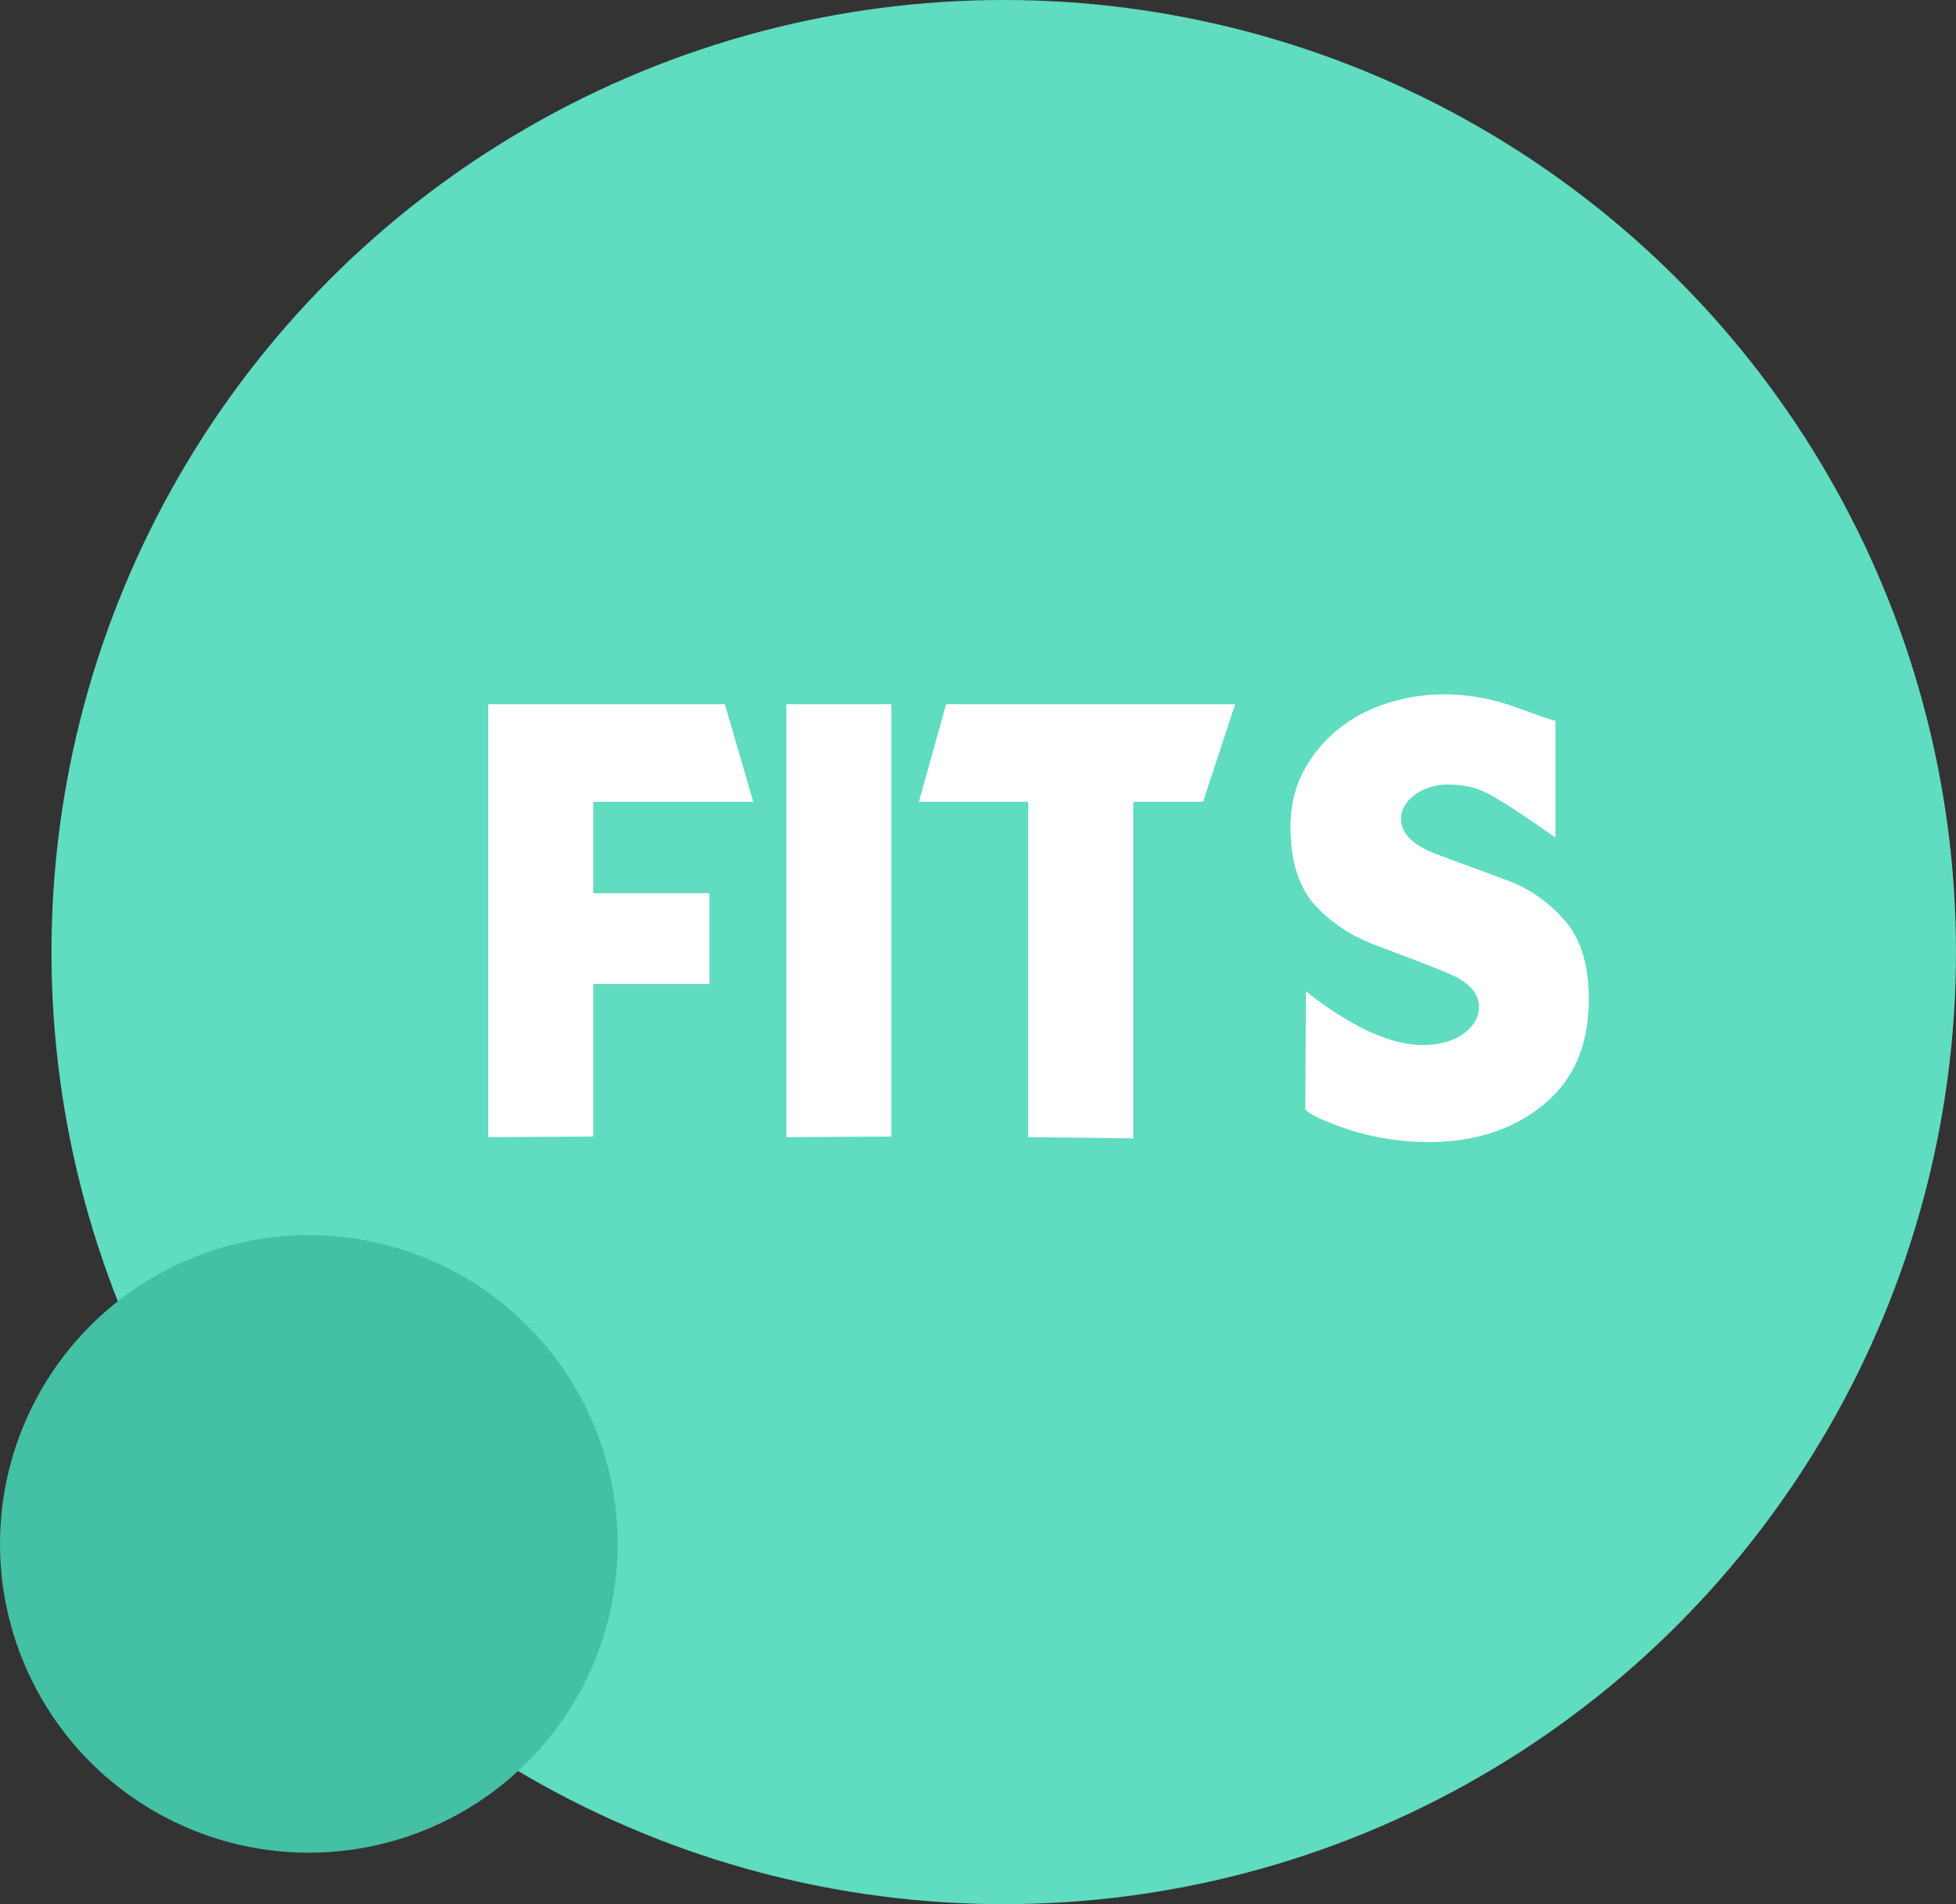
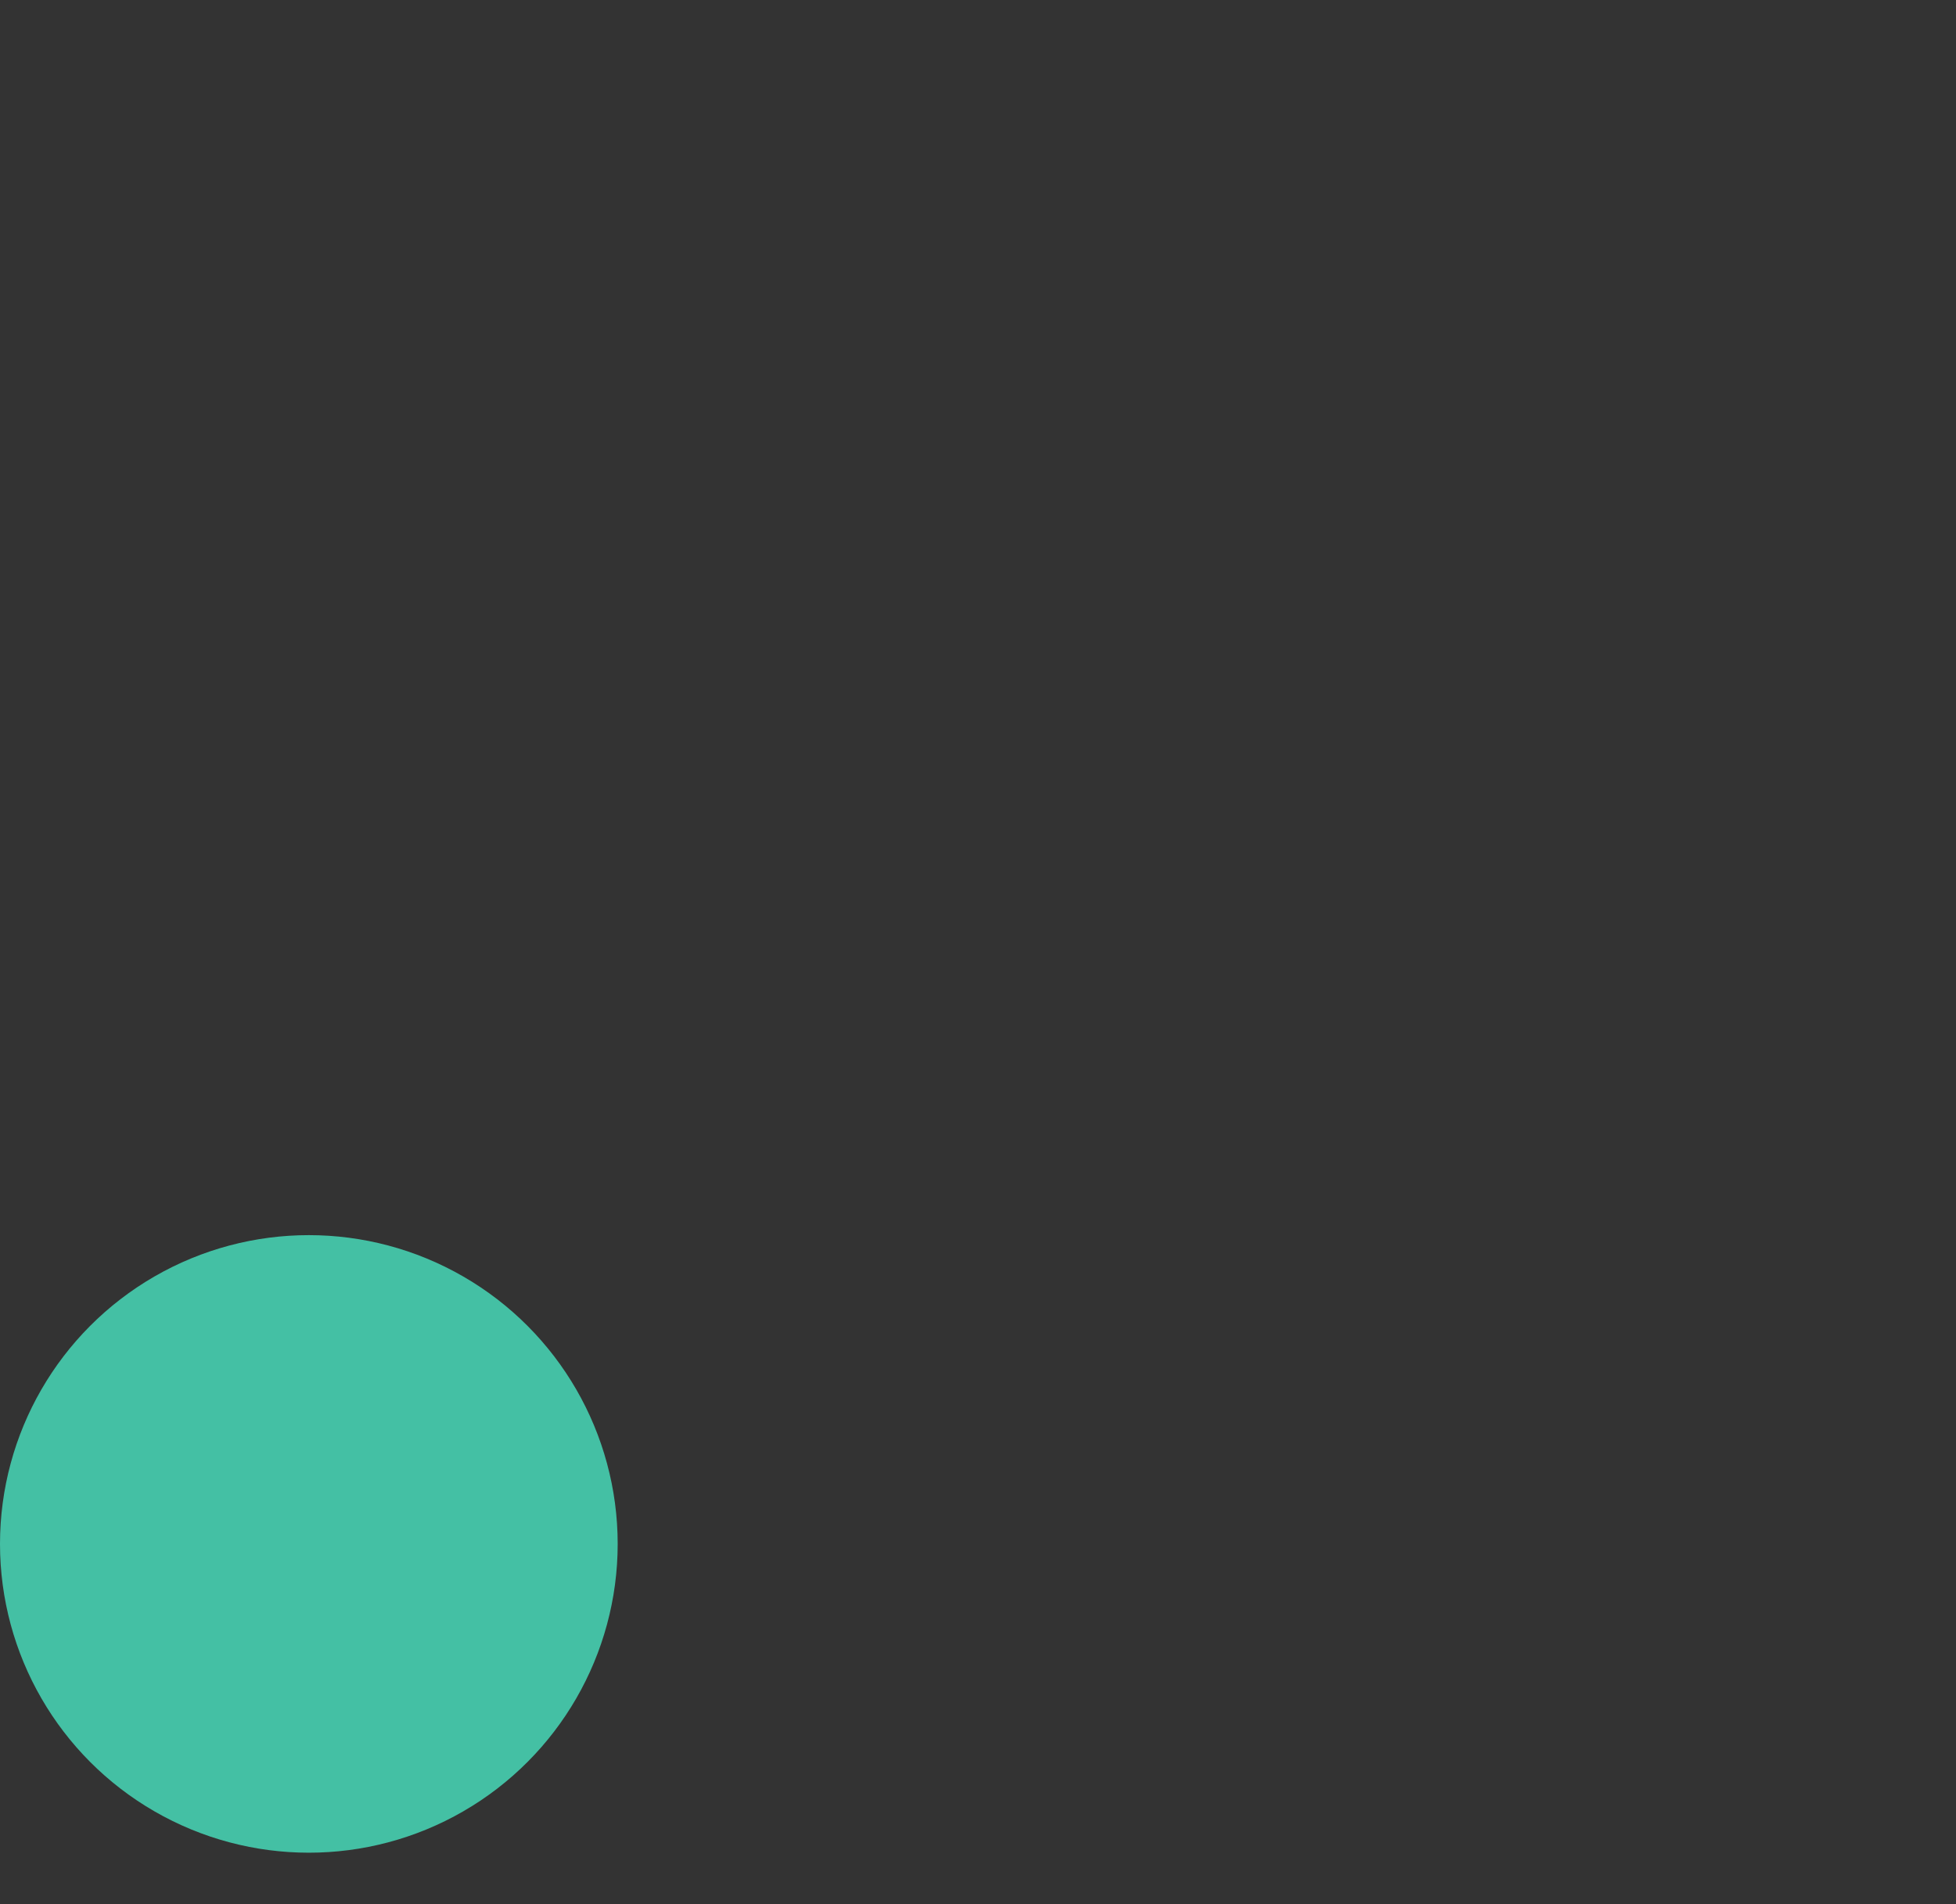
<svg xmlns="http://www.w3.org/2000/svg" width="38px" height="37px" viewBox="0 0 38 37" version="1.1">
  <rect x="0" y="0" width="38" height="37" fill="#333333" stroke="none" />
  <title>fits</title>
  <g id="Page-1" stroke="none" stroke-width="1" fill="none" fill-rule="evenodd">
    <g id="Artboard" transform="translate(-81, -158)">
      <g id="fits" transform="translate(81, 158)">
-         <circle id="Oval" fill="#60DCC0" cx="19.5" cy="18.5" r="18.5" />
-         <path d="M9.486,22.096 L11.526,22.084 L11.526,19.12 L13.782,19.12 L13.782,17.356 L11.526,17.356 L11.526,15.58 L14.634,15.58 L14.082,13.684 L9.486,13.684 L9.486,22.096 Z M15.277,22.096 L17.317,22.084 L17.317,13.684 L15.277,13.684 L15.277,22.096 Z M22.016,22.12 L22.016,15.58 L23.372,15.58 L23.996,13.684 L18.38,13.684 L17.852,15.58 L19.976,15.58 L19.976,22.096 L22.016,22.12 Z M27.747,22.192 C28.643,22.192 29.387,21.952 29.979,21.472 C30.571,20.992 30.867,20.308 30.867,19.42 C30.867,18.724 30.699,18.2 30.363,17.848 C30.035,17.48 29.639,17.22 29.175,17.068 C28.943,16.98 28.717,16.896 28.497,16.816 C28.277,16.736 28.063,16.656 27.855,16.576 C27.431,16.408 27.219,16.184 27.219,15.904 C27.219,15.808 27.247,15.718 27.303,15.634 C27.359,15.55 27.429,15.48 27.513,15.424 C27.597,15.368 27.693,15.324 27.801,15.292 C27.909,15.26 28.011,15.244 28.107,15.244 C28.411,15.244 28.663,15.296 28.863,15.4 C28.967,15.448 29.131,15.544 29.355,15.688 C29.579,15.832 29.867,16.028 30.219,16.276 L30.219,14.008 C30.147,13.992 29.891,13.904 29.451,13.744 C28.995,13.576 28.531,13.492 28.059,13.492 C27.675,13.492 27.303,13.55 26.943,13.666 C26.583,13.782 26.265,13.952 25.989,14.176 C25.713,14.4 25.491,14.67 25.323,14.986 C25.155,15.302 25.071,15.66 25.071,16.06 C25.071,16.74 25.235,17.256 25.563,17.608 C25.891,17.952 26.287,18.208 26.751,18.376 C26.983,18.464 27.211,18.55 27.435,18.634 C27.659,18.718 27.875,18.804 28.083,18.892 C28.515,19.06 28.731,19.284 28.731,19.564 C28.731,19.684 28.699,19.79 28.635,19.882 C28.571,19.974 28.489,20.052 28.389,20.116 C28.289,20.18 28.173,20.228 28.041,20.26 C27.909,20.292 27.779,20.308 27.651,20.308 C27.019,20.308 26.259,19.96 25.371,19.264 L25.359,21.556 C25.431,21.652 25.715,21.784 26.211,21.952 C26.715,22.112 27.227,22.192 27.747,22.192 Z" id="FITS" fill="#FFFFFF" fill-rule="nonzero" />
        <circle id="Oval" fill="#44C0A4" cx="6" cy="30" r="6" />
      </g>
    </g>
  </g>
</svg>